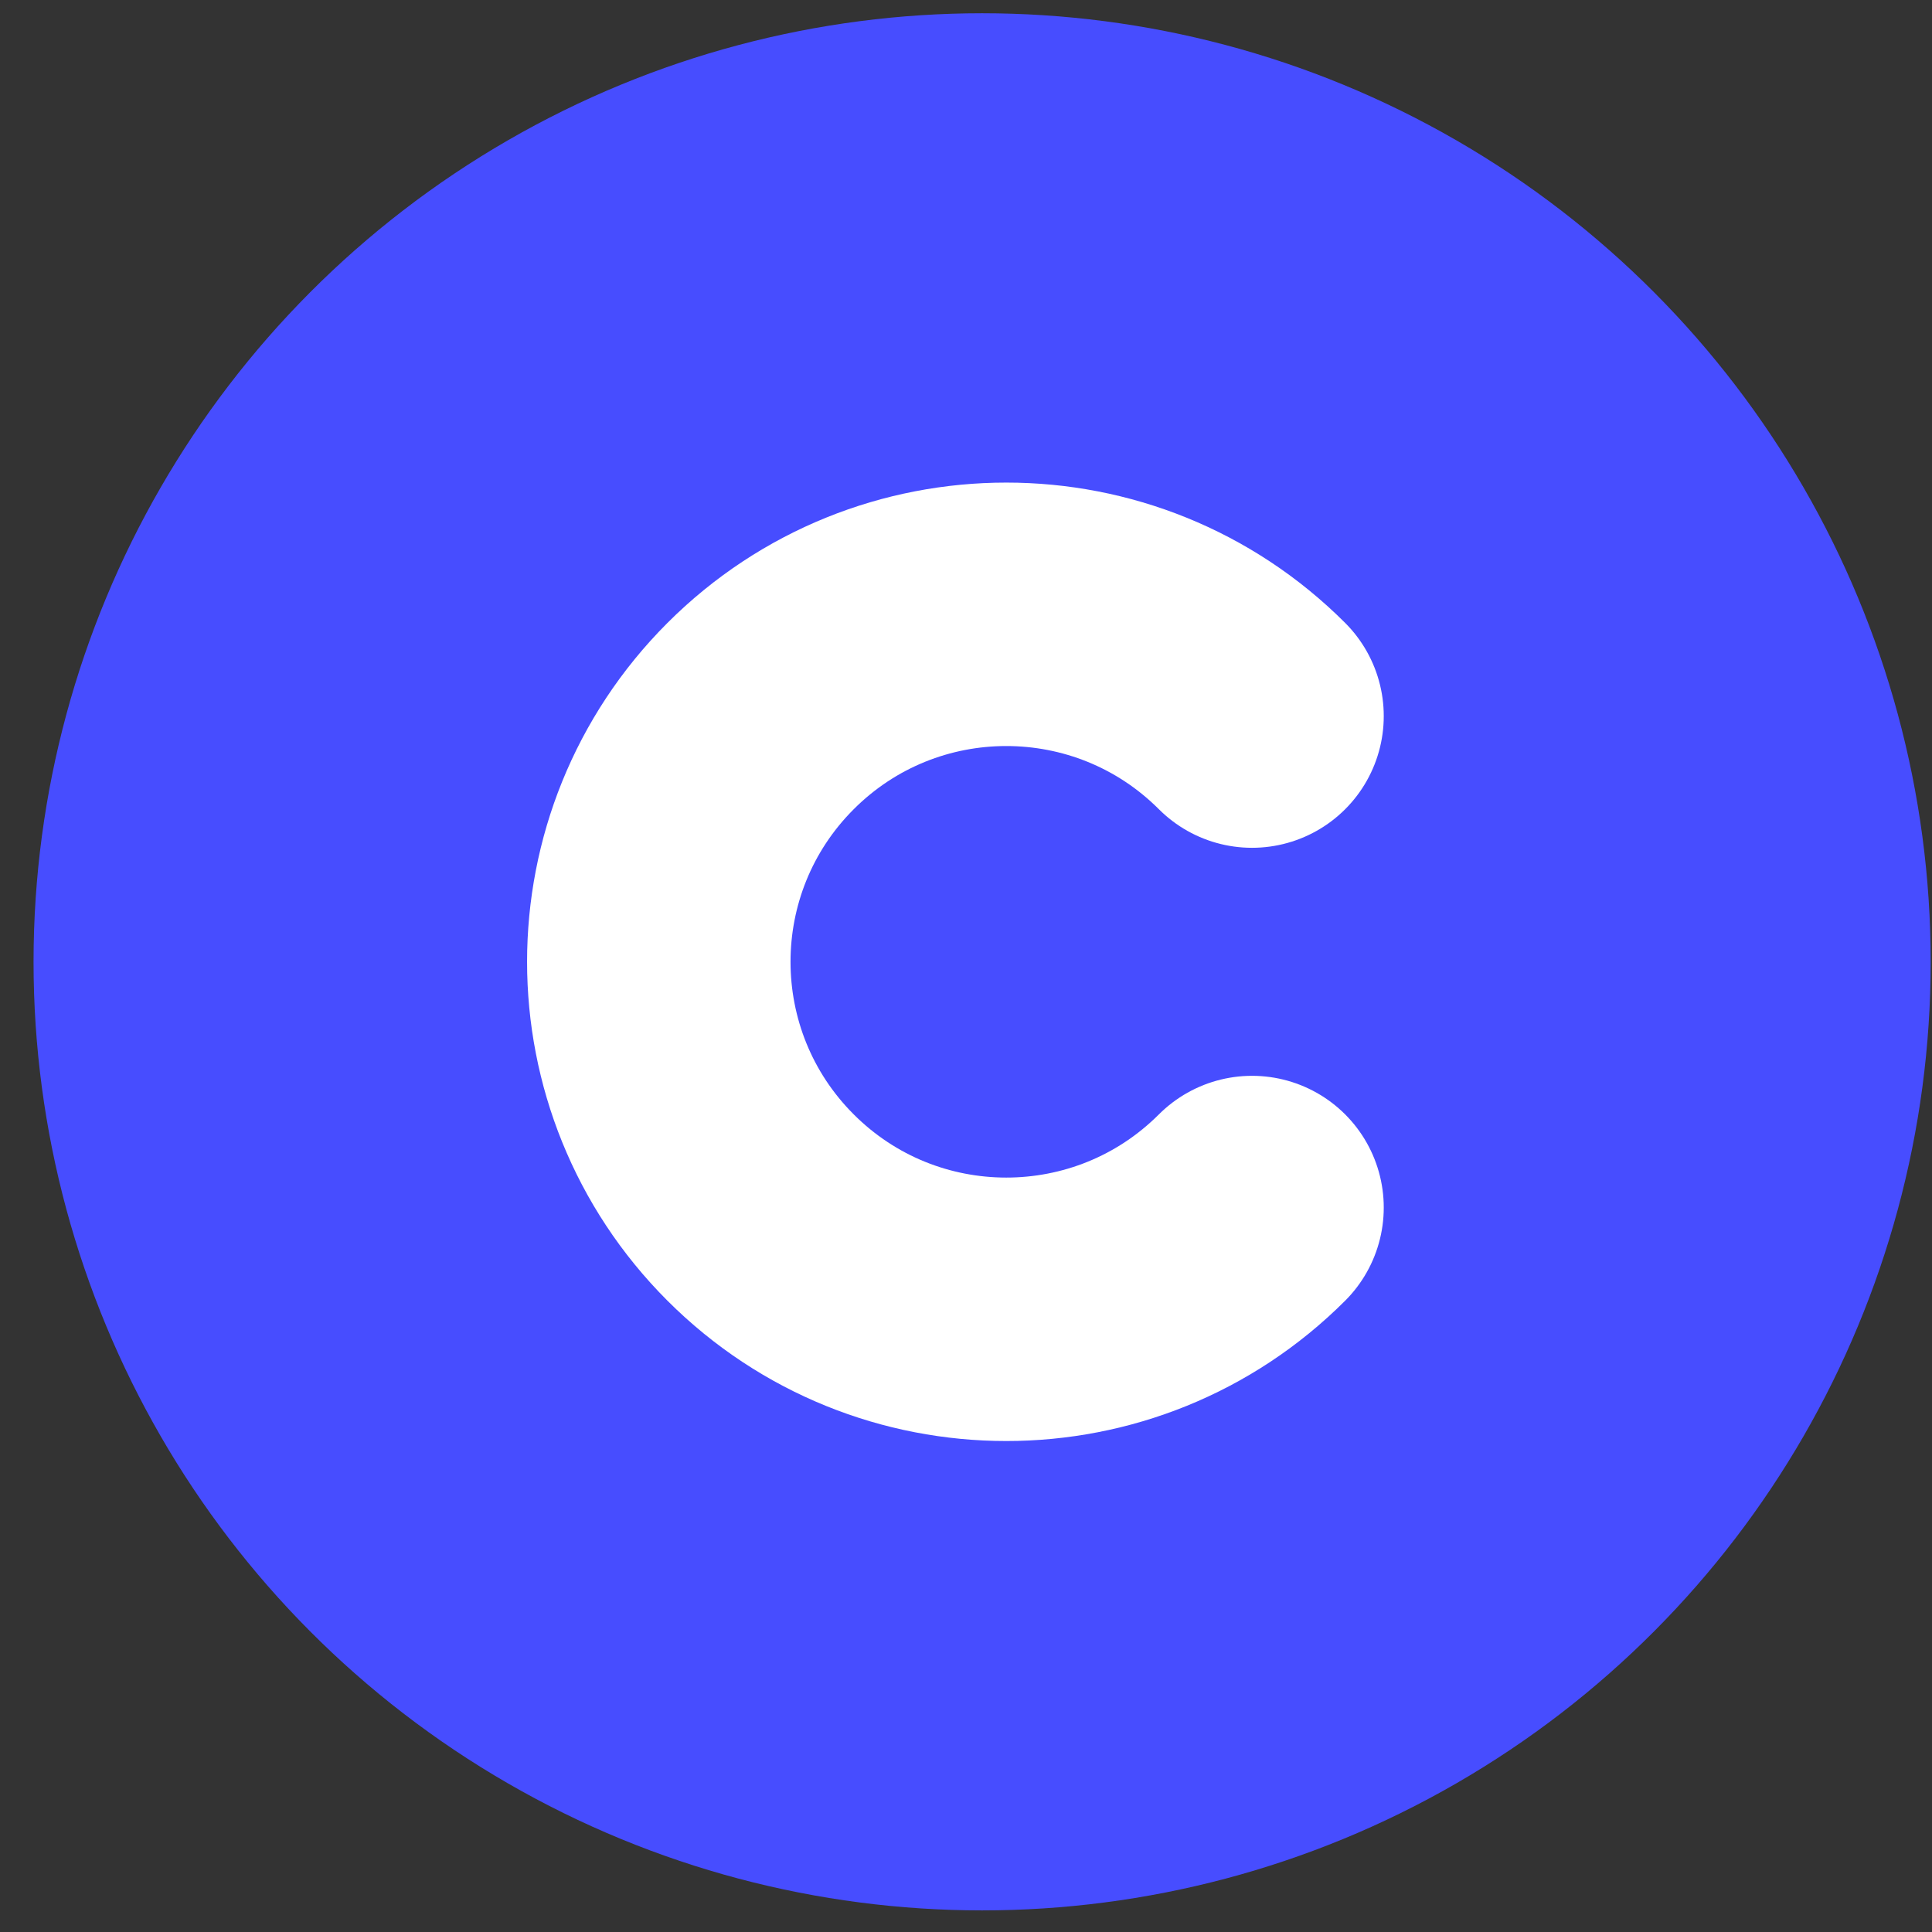
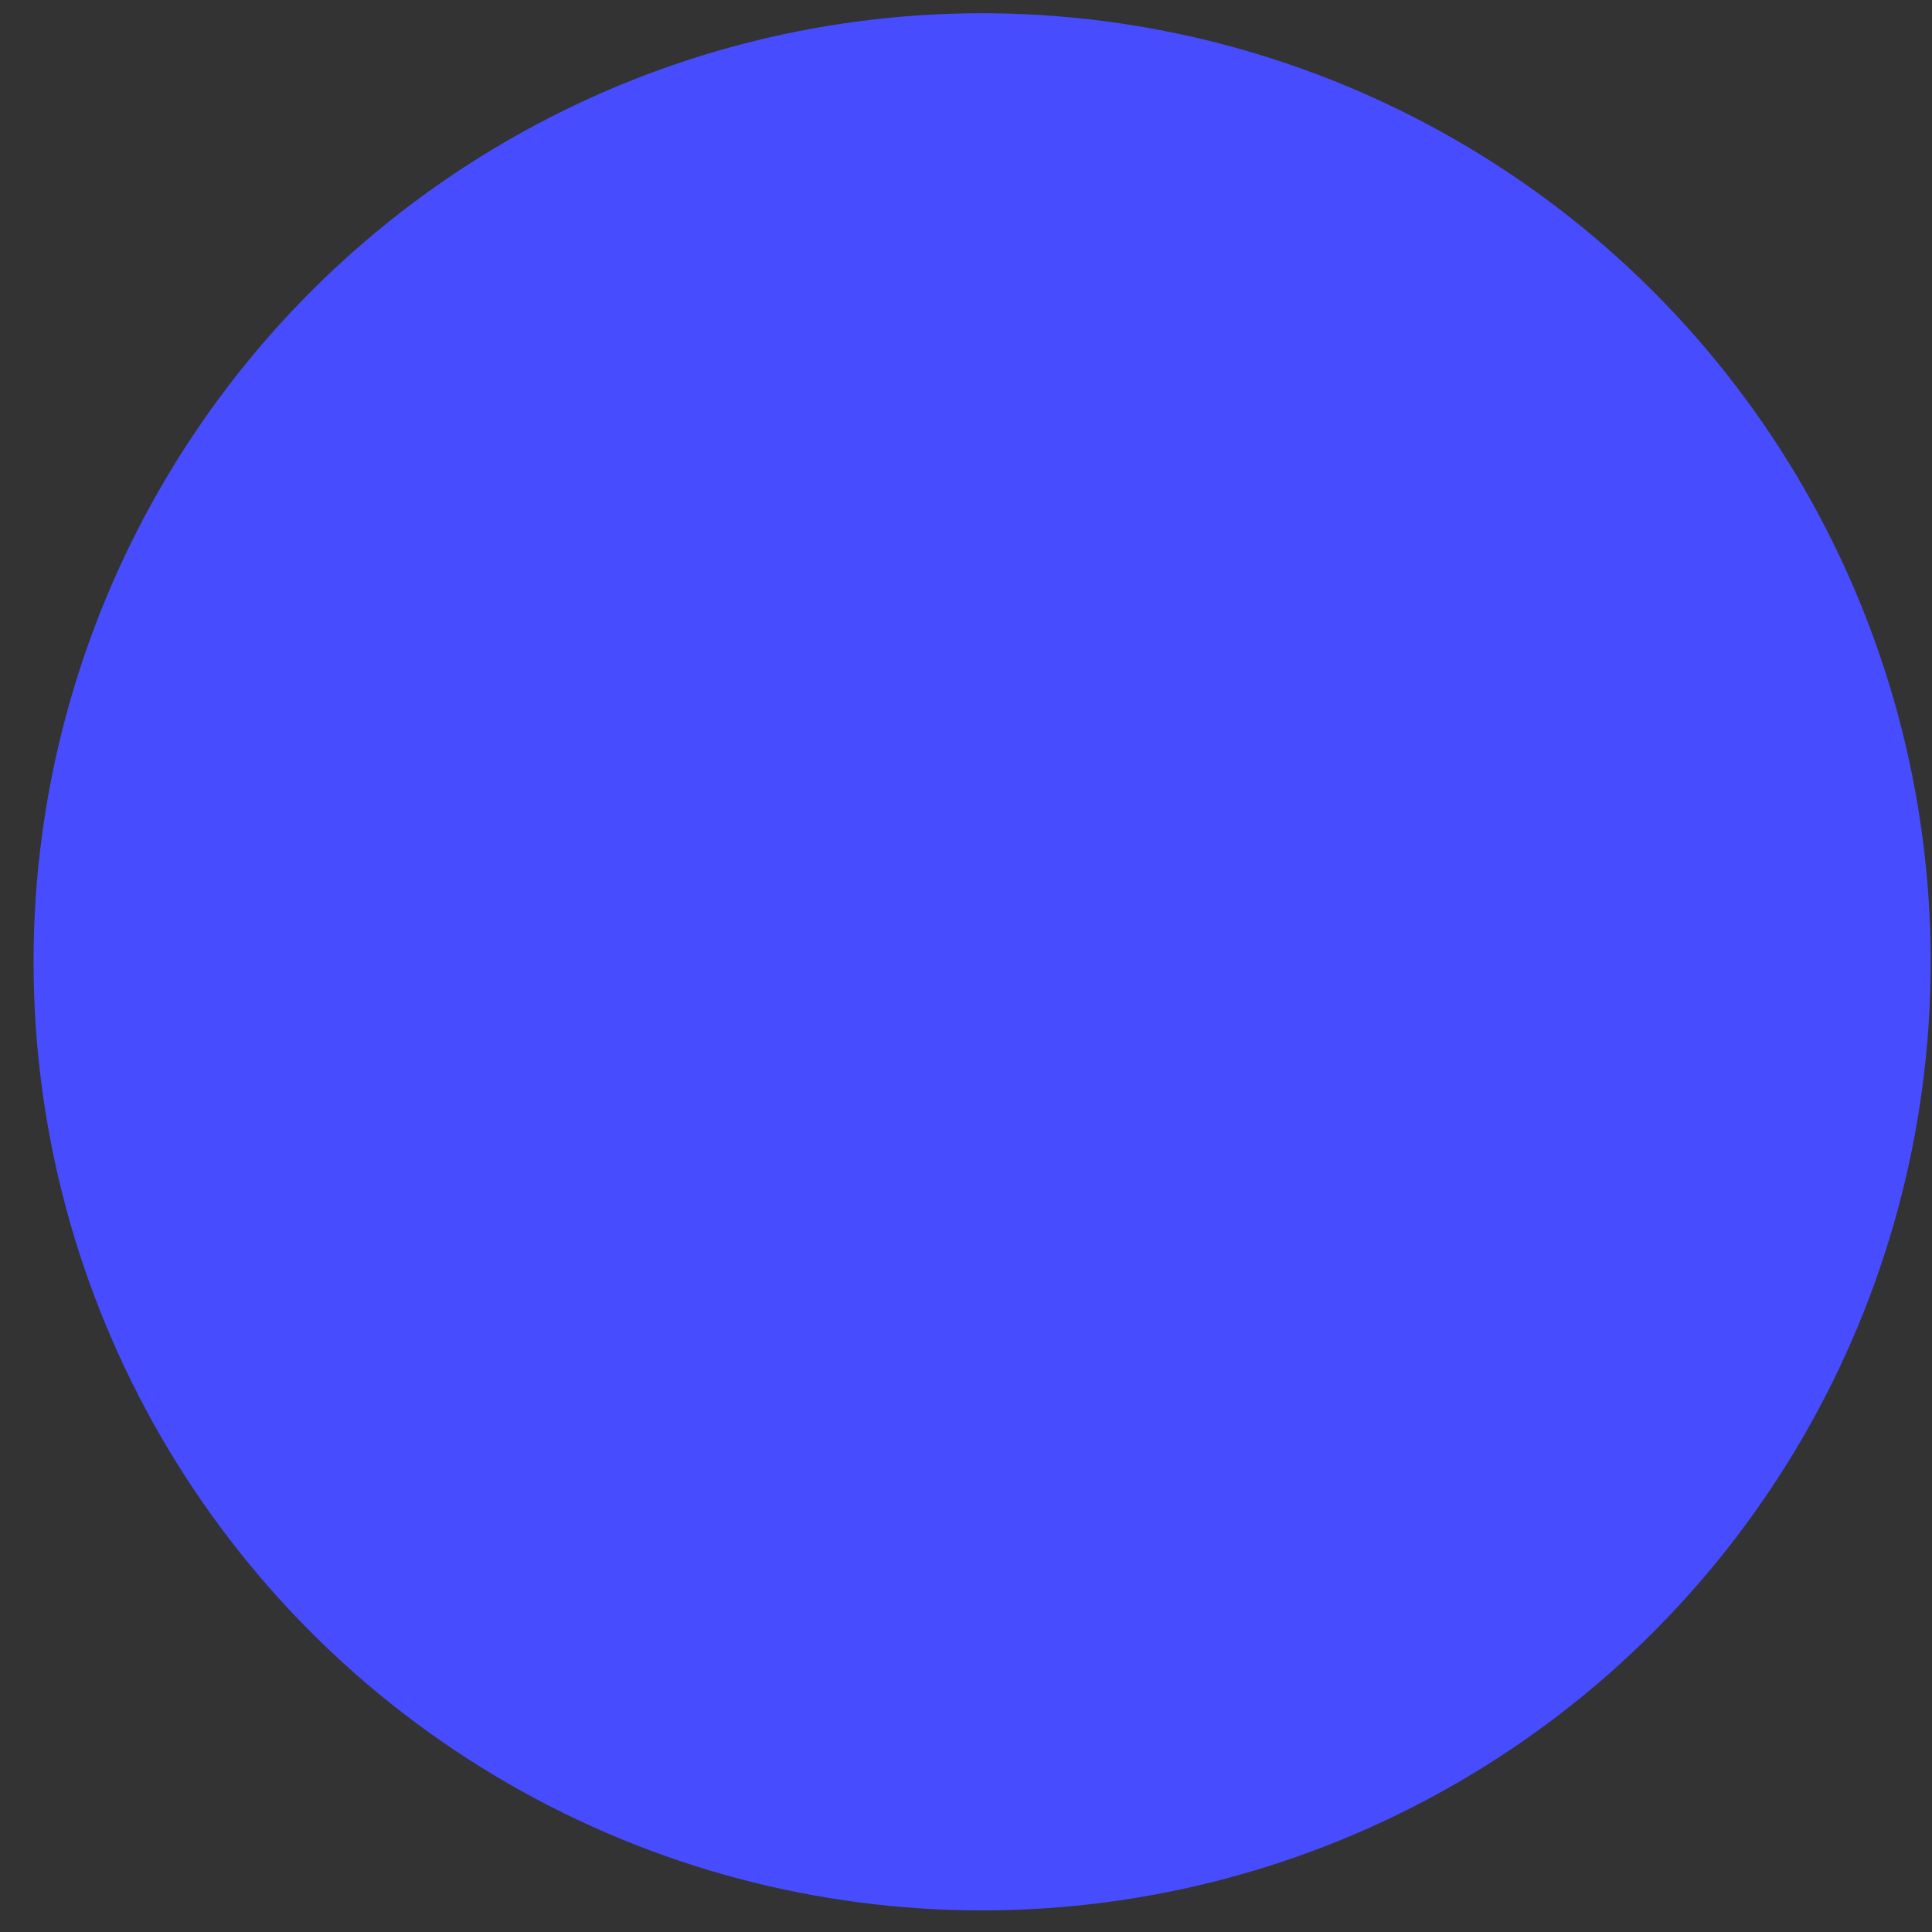
<svg xmlns="http://www.w3.org/2000/svg" width="44" height="44" viewBox="0 0 44 44" fill="none">
  <rect x="0" y="0" width="44" height="44" fill="#333333" stroke="none" />
  <circle cx="22.367" cy="21.905" r="21.603" fill="#474DFF" />
-   <path d="M28.514 16.308C25.423 13.218 20.412 13.218 17.322 16.308C14.231 19.399 14.231 24.41 17.322 27.501C20.412 30.591 25.423 30.591 28.514 27.501" stroke="white" stroke-width="6" stroke-linecap="round" />
</svg>